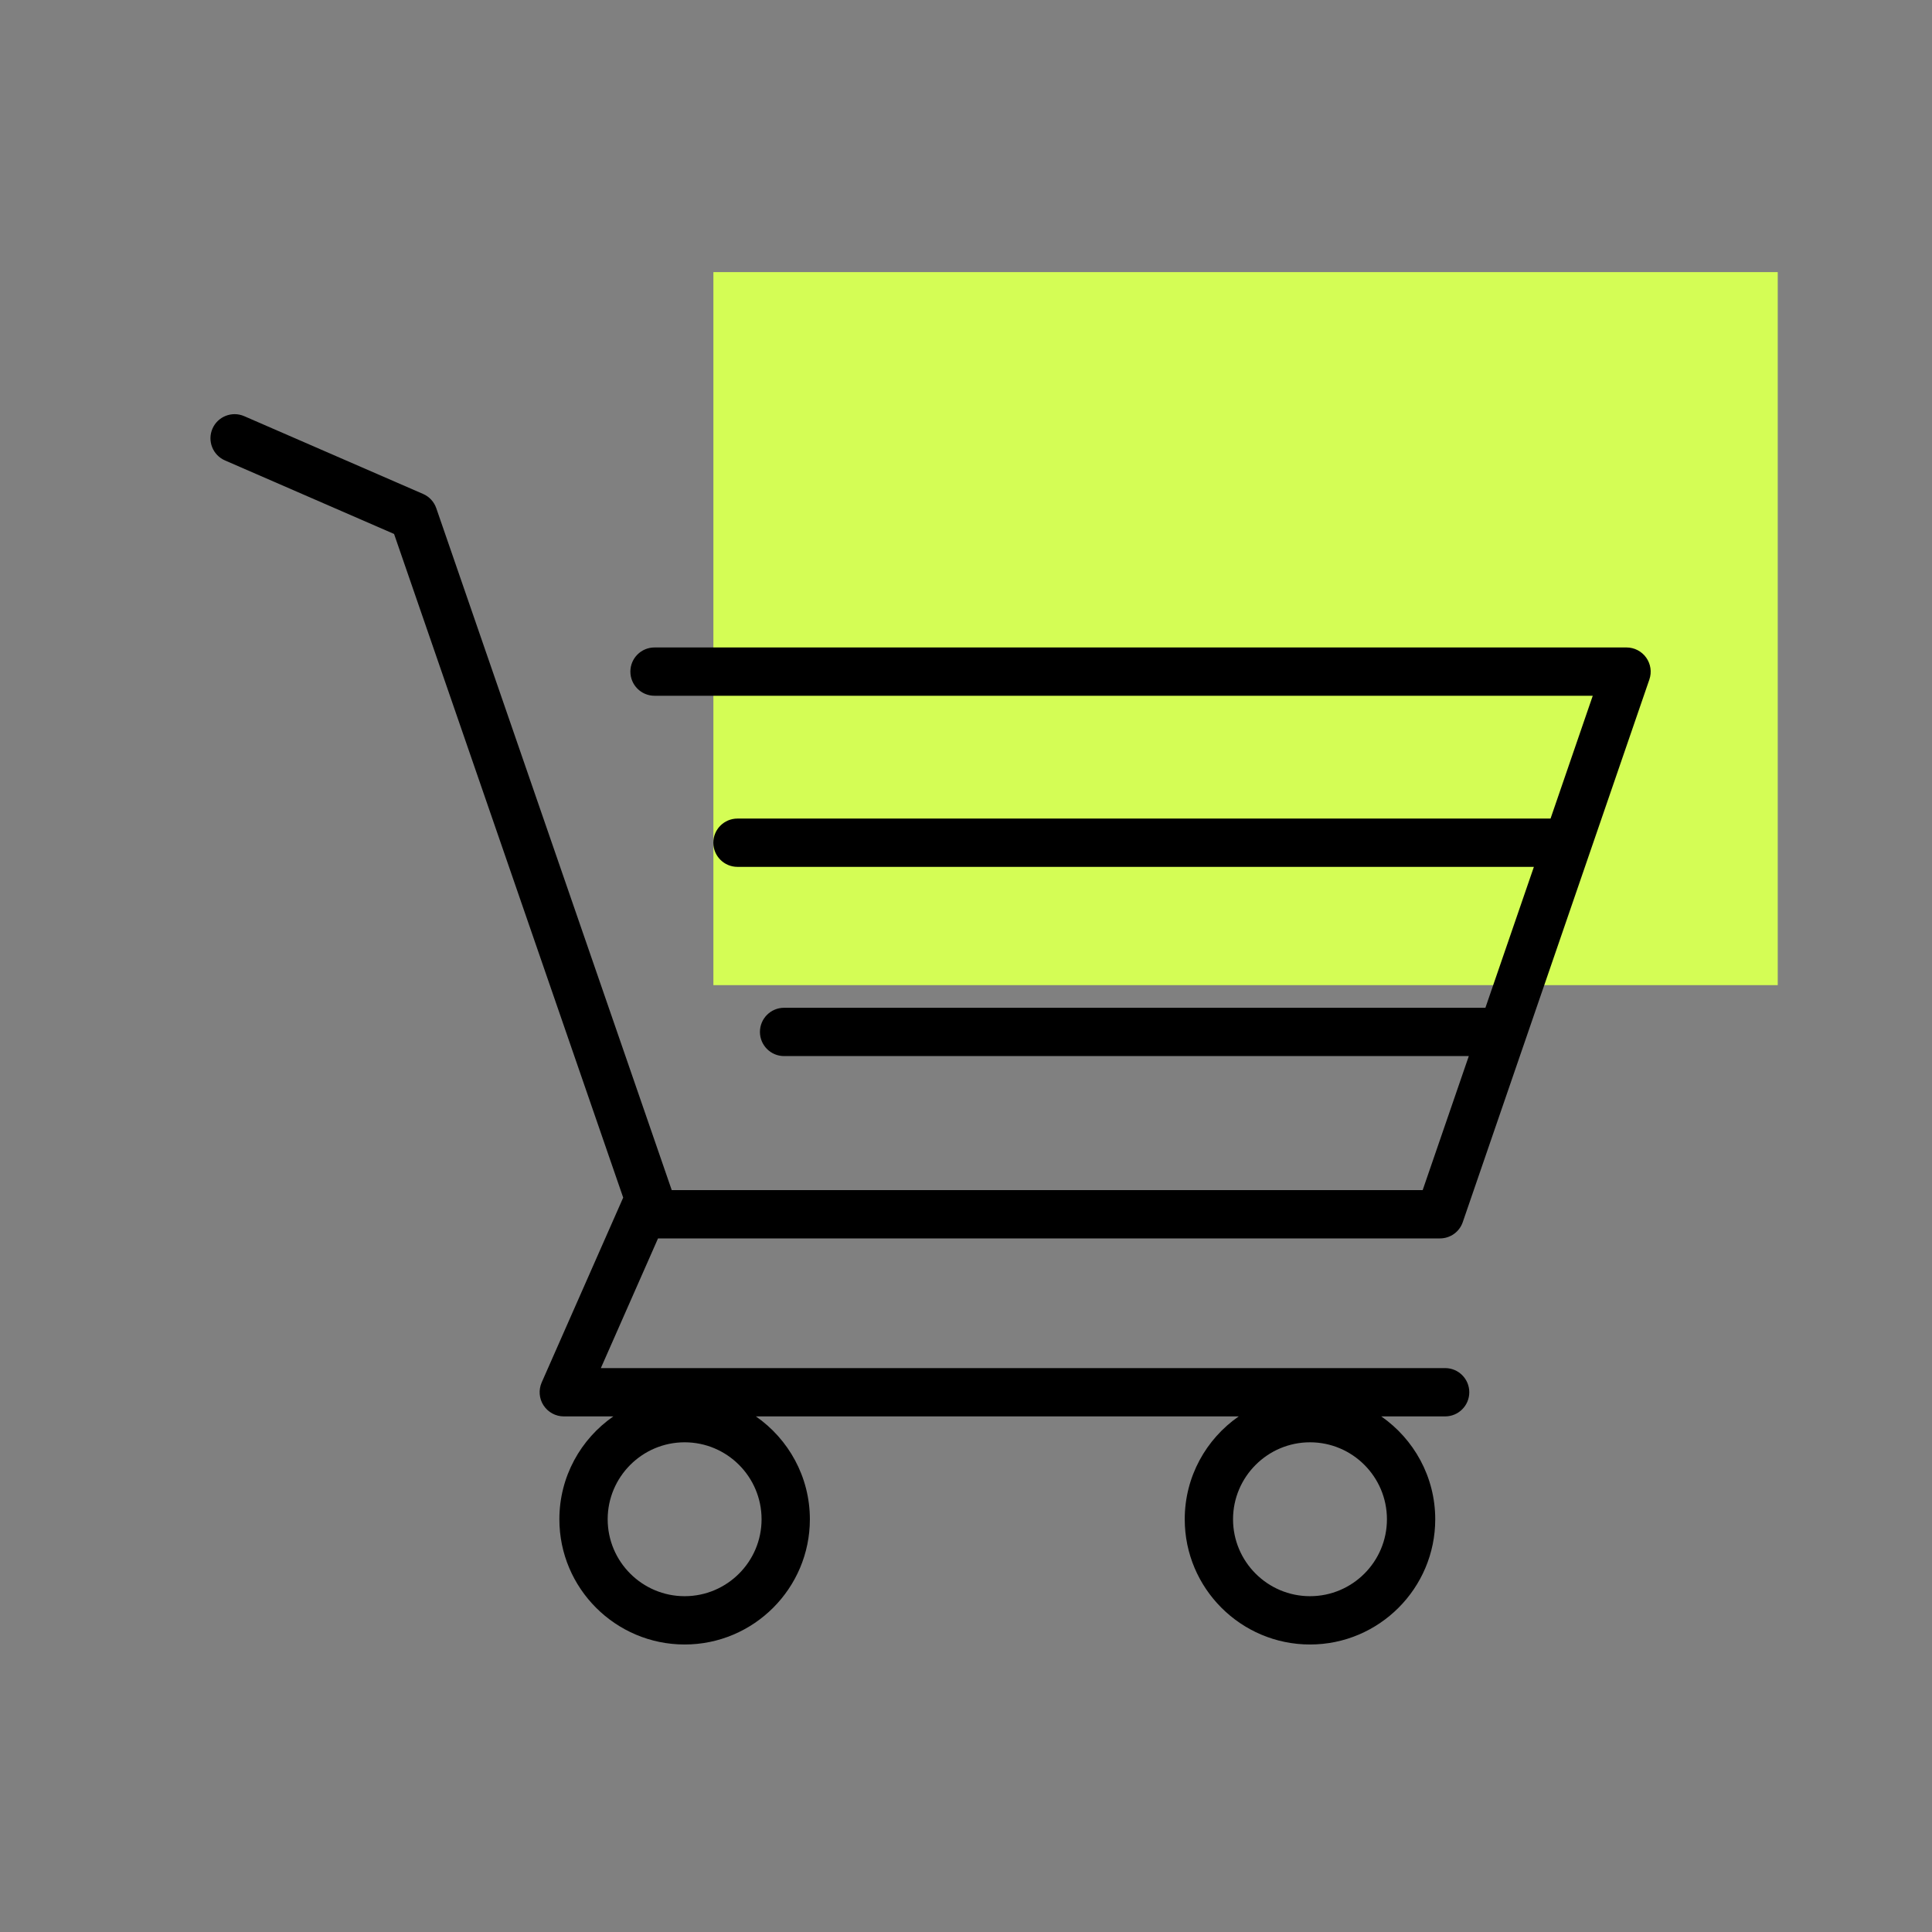
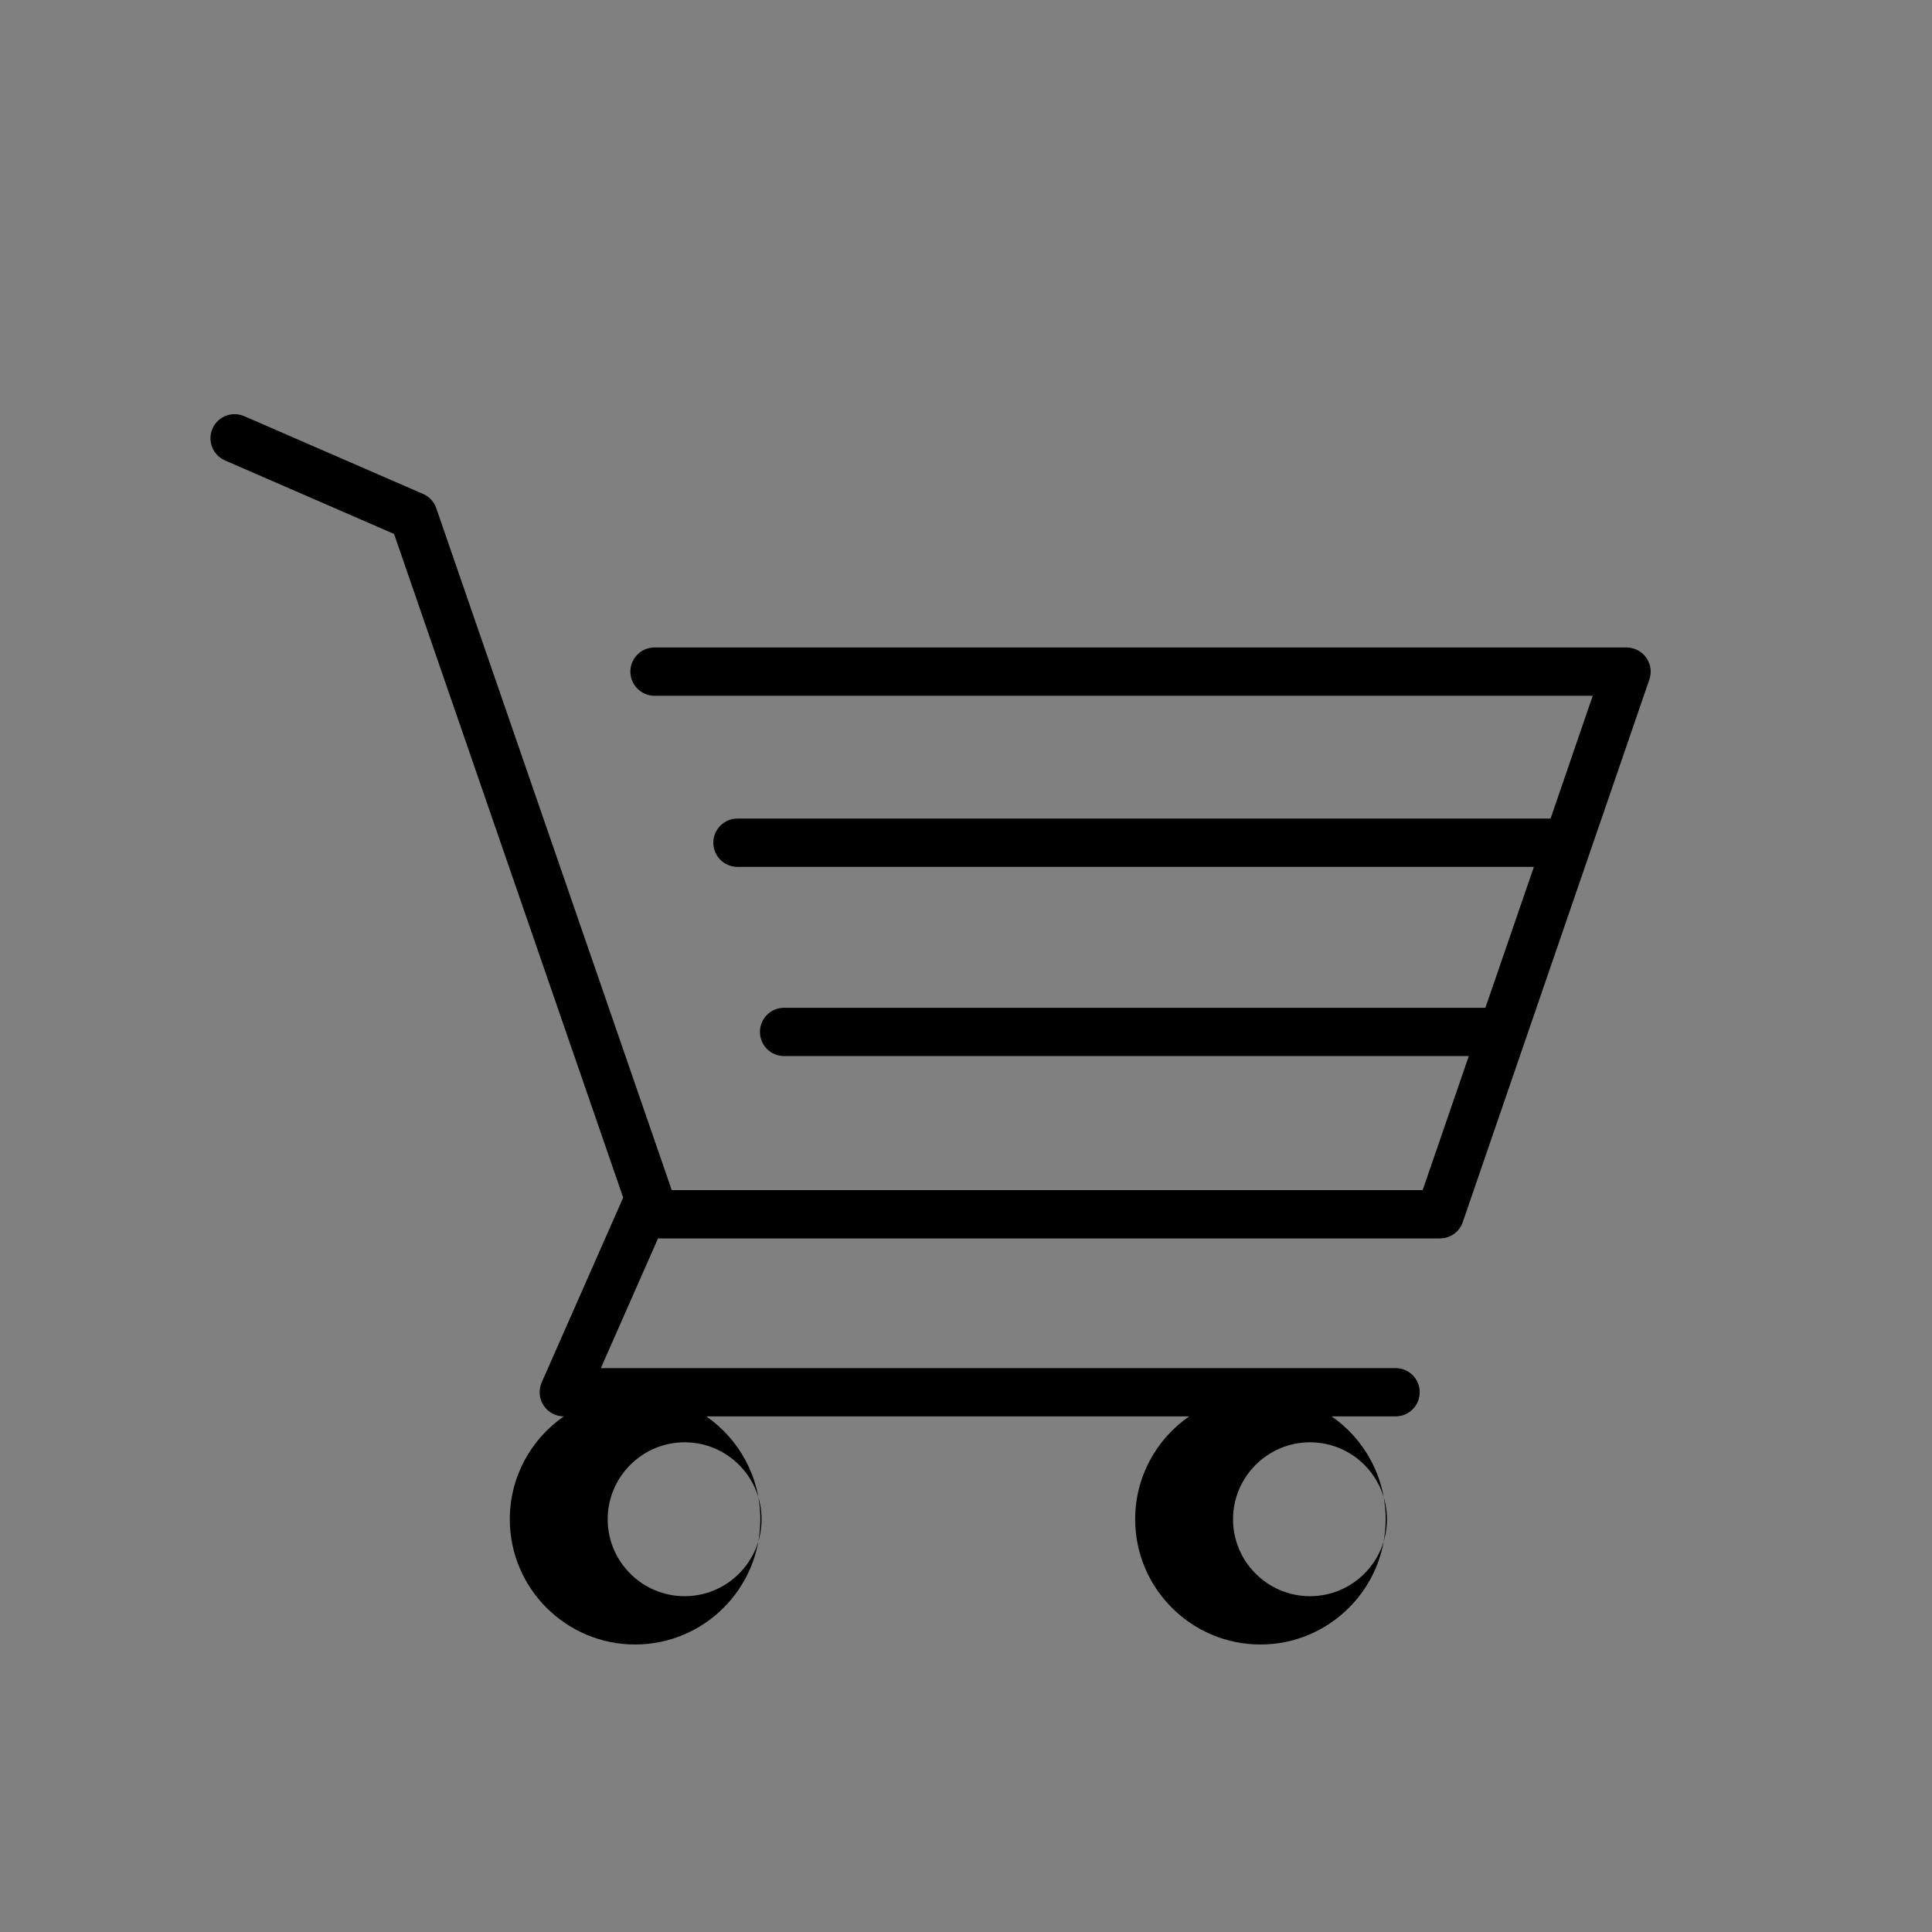
<svg xmlns="http://www.w3.org/2000/svg" viewBox="0 0 320 320">
  <rect x="0" y="0" width="320" height="320" fill="#808080" stroke="none" />
  <defs>
    <style>.cls-1{fill:#d4fd55;}</style>
  </defs>
  <g id="Rectangle">
-     <rect class="cls-1" x="118.16" y="45.07" width="176.29" height="118.1" />
-   </g>
+     </g>
  <g id="Coloured">
-     <path d="M238.5,205.12c1.71,0,3.23-1.08,3.78-2.7l30.91-89.88c.42-1.22,.22-2.57-.53-3.62s-1.96-1.68-3.26-1.68H108.41c-2.21,0-4,1.79-4,4s1.79,4,4,4h155.4l-6.99,20.34H122.15c-2.21,0-4,1.79-4,4s1.79,4,4,4H254.06l-8.03,23.34h-116.16c-2.21,0-4,1.79-4,4s1.79,4,4,4h113.41l-7.64,22.2H111.26l-39-112.95c-.37-1.06-1.16-1.92-2.19-2.36l-29.62-12.88c-2.03-.88-4.38,.05-5.26,2.07-.88,2.03,.05,4.38,2.07,5.26l28.01,12.18,37.95,109.92-13.5,30.62c-.54,1.24-.43,2.67,.31,3.8s2,1.82,3.35,1.82h8.21c-5.4,3.75-8.94,9.98-8.94,17.04,0,11.44,9.31,20.74,20.75,20.74s20.74-9.31,20.74-20.74c0-7.05-3.55-13.29-8.94-17.04h79.97c-5.4,3.75-8.94,9.98-8.94,17.04,0,11.44,9.31,20.74,20.75,20.74s20.74-9.31,20.74-20.74c0-7.05-3.55-13.29-8.94-17.04h10.58c2.21,0,4-1.79,4-4s-1.79-4-4-4H99.52l9.47-21.48H238.5Zm-125.1,59.26c-7.03,0-12.75-5.72-12.75-12.74s5.72-12.75,12.75-12.75,12.74,5.72,12.74,12.75-5.72,12.74-12.74,12.74Zm103.58,0c-7.03,0-12.75-5.72-12.75-12.74s5.72-12.75,12.75-12.75,12.74,5.72,12.74,12.75-5.72,12.74-12.74,12.74Z" />
+     <path d="M238.5,205.12c1.71,0,3.23-1.08,3.78-2.7l30.91-89.88c.42-1.22,.22-2.57-.53-3.62s-1.96-1.68-3.26-1.68H108.41c-2.21,0-4,1.79-4,4s1.79,4,4,4h155.4l-6.99,20.34H122.15c-2.21,0-4,1.79-4,4s1.79,4,4,4H254.06l-8.03,23.34h-116.16c-2.21,0-4,1.79-4,4s1.79,4,4,4h113.41l-7.64,22.2H111.26l-39-112.95c-.37-1.06-1.16-1.92-2.19-2.36l-29.62-12.88c-2.03-.88-4.38,.05-5.26,2.07-.88,2.03,.05,4.38,2.07,5.26l28.01,12.18,37.95,109.92-13.5,30.62c-.54,1.24-.43,2.67,.31,3.8s2,1.82,3.35,1.82c-5.4,3.75-8.94,9.98-8.94,17.04,0,11.44,9.31,20.74,20.75,20.74s20.74-9.31,20.74-20.74c0-7.05-3.55-13.29-8.94-17.04h79.97c-5.4,3.75-8.94,9.98-8.94,17.04,0,11.44,9.31,20.74,20.75,20.74s20.74-9.31,20.74-20.74c0-7.05-3.55-13.29-8.94-17.04h10.58c2.21,0,4-1.79,4-4s-1.79-4-4-4H99.52l9.47-21.48H238.5Zm-125.1,59.26c-7.03,0-12.75-5.72-12.75-12.74s5.72-12.75,12.75-12.75,12.74,5.72,12.74,12.75-5.72,12.74-12.74,12.74Zm103.58,0c-7.03,0-12.75-5.72-12.75-12.74s5.72-12.75,12.75-12.75,12.74,5.72,12.74,12.75-5.72,12.74-12.74,12.74Z" />
  </g>
</svg>